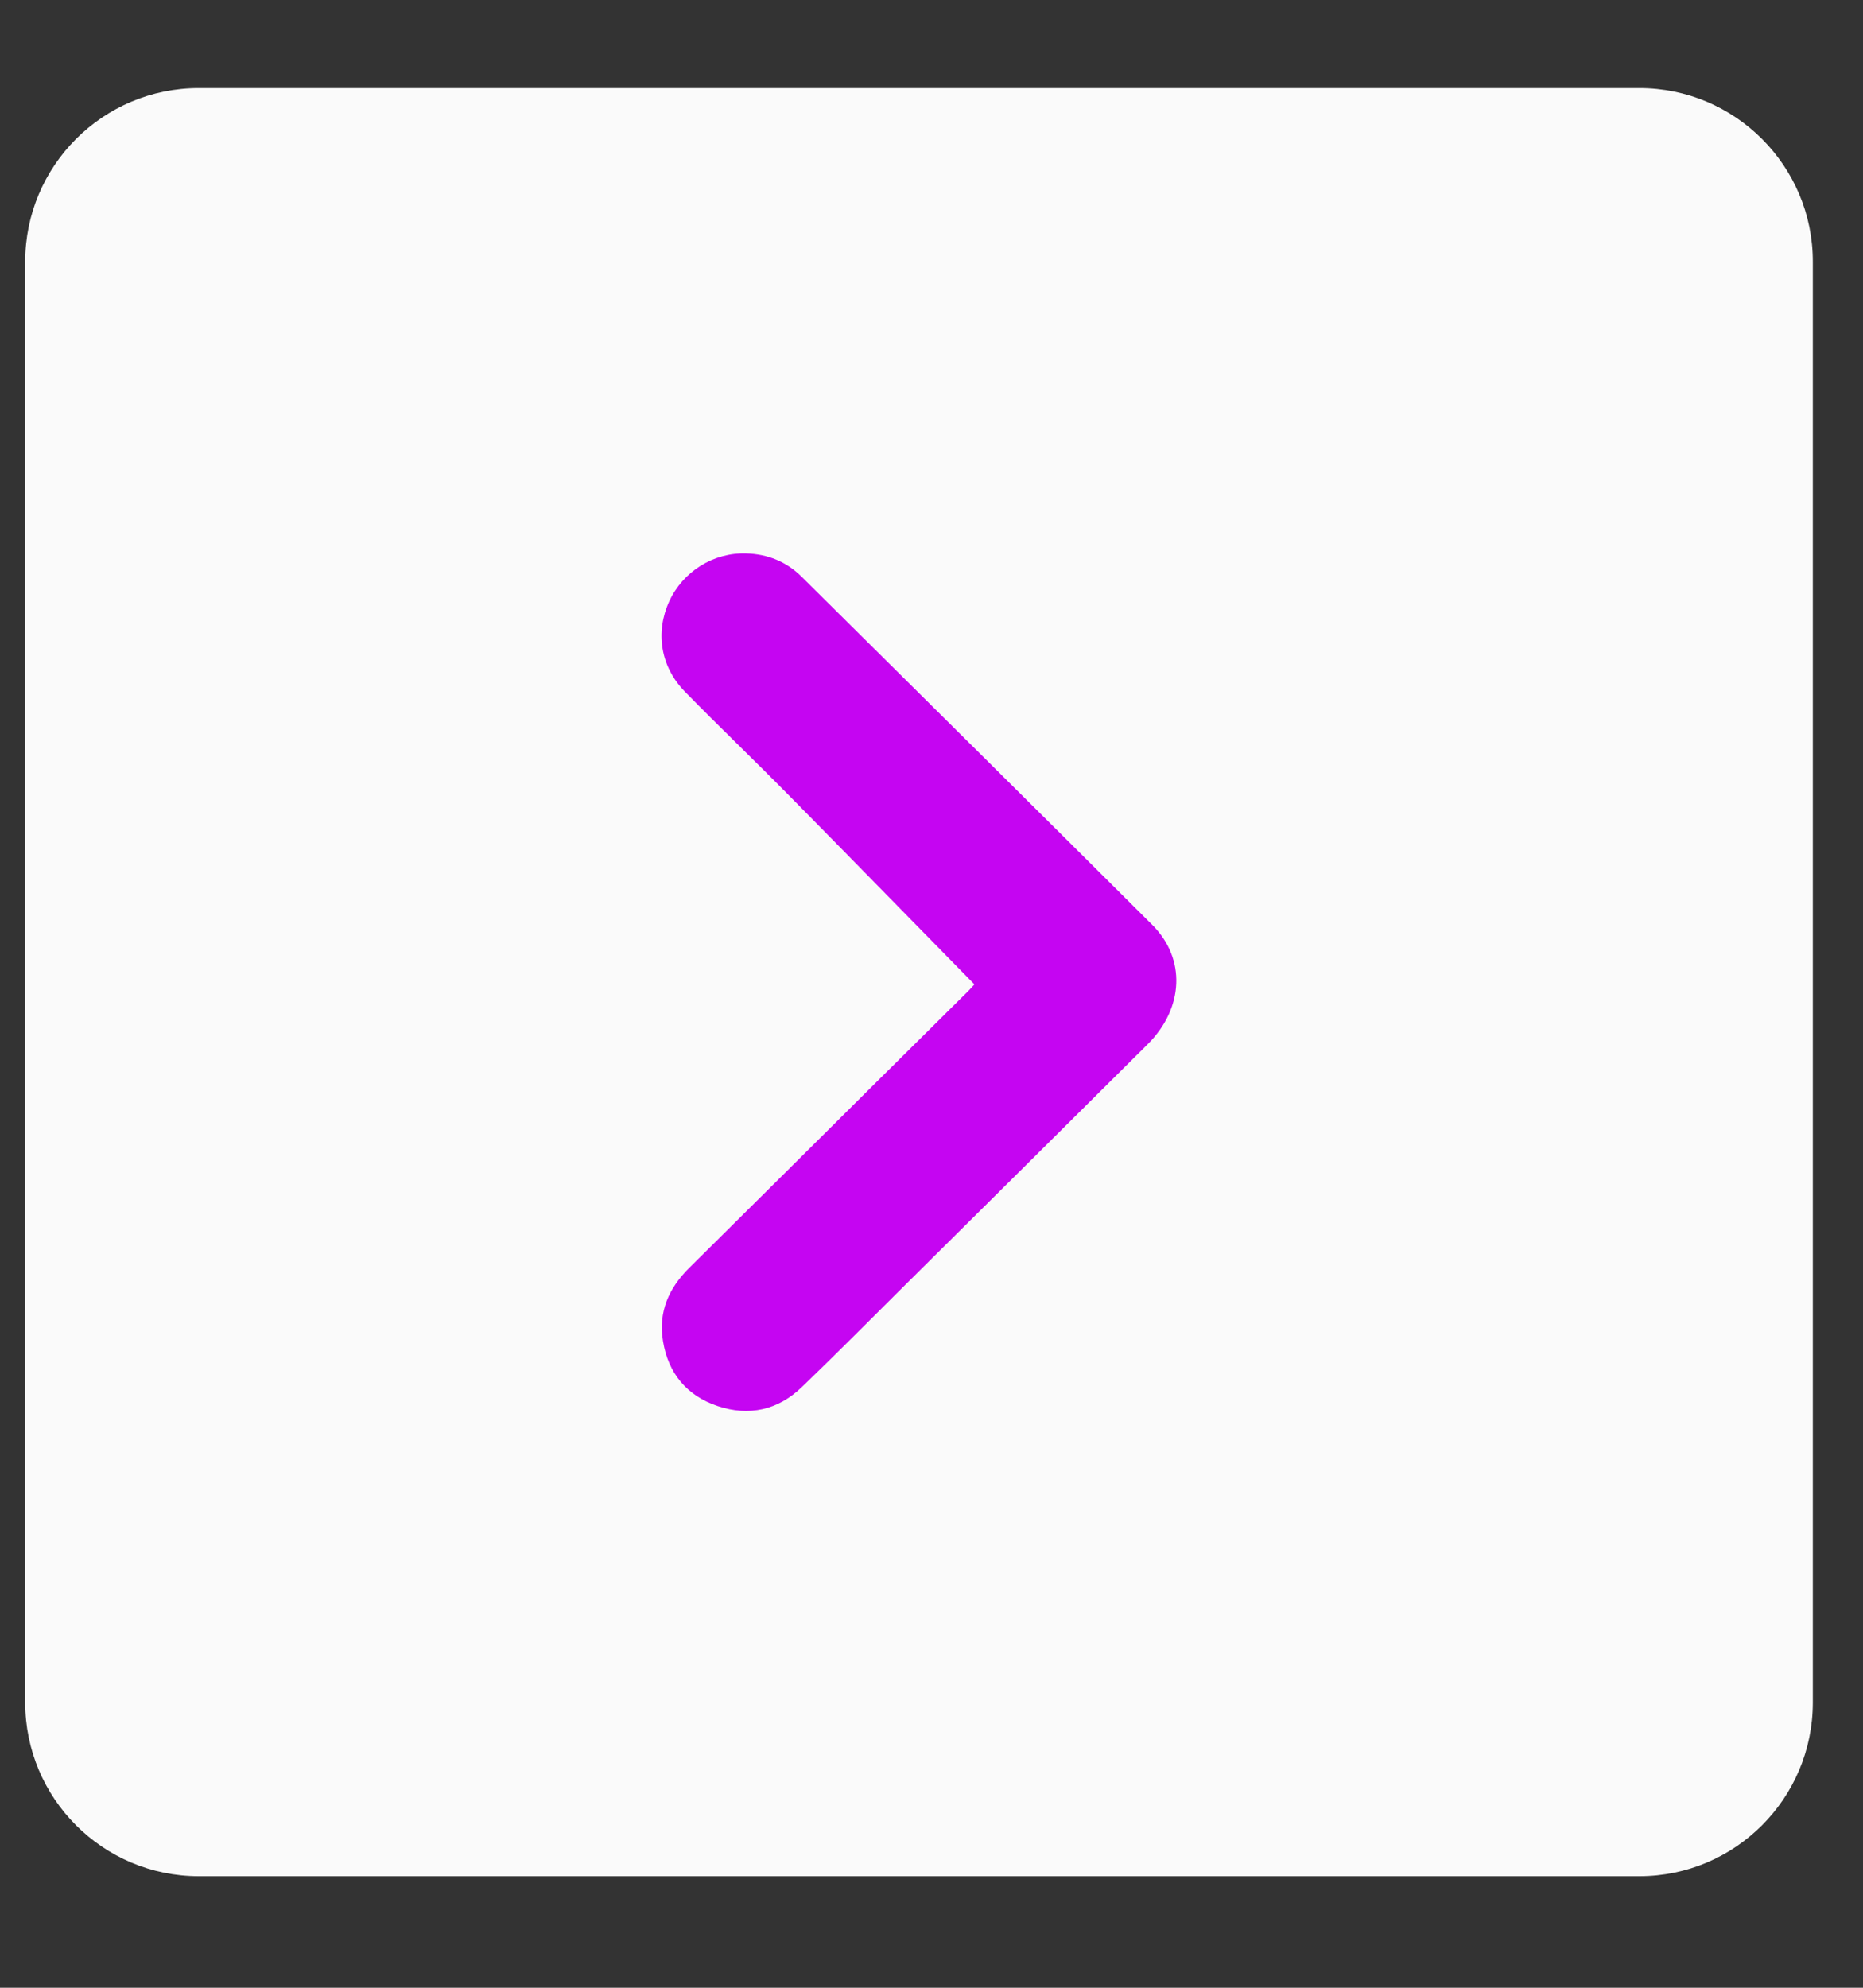
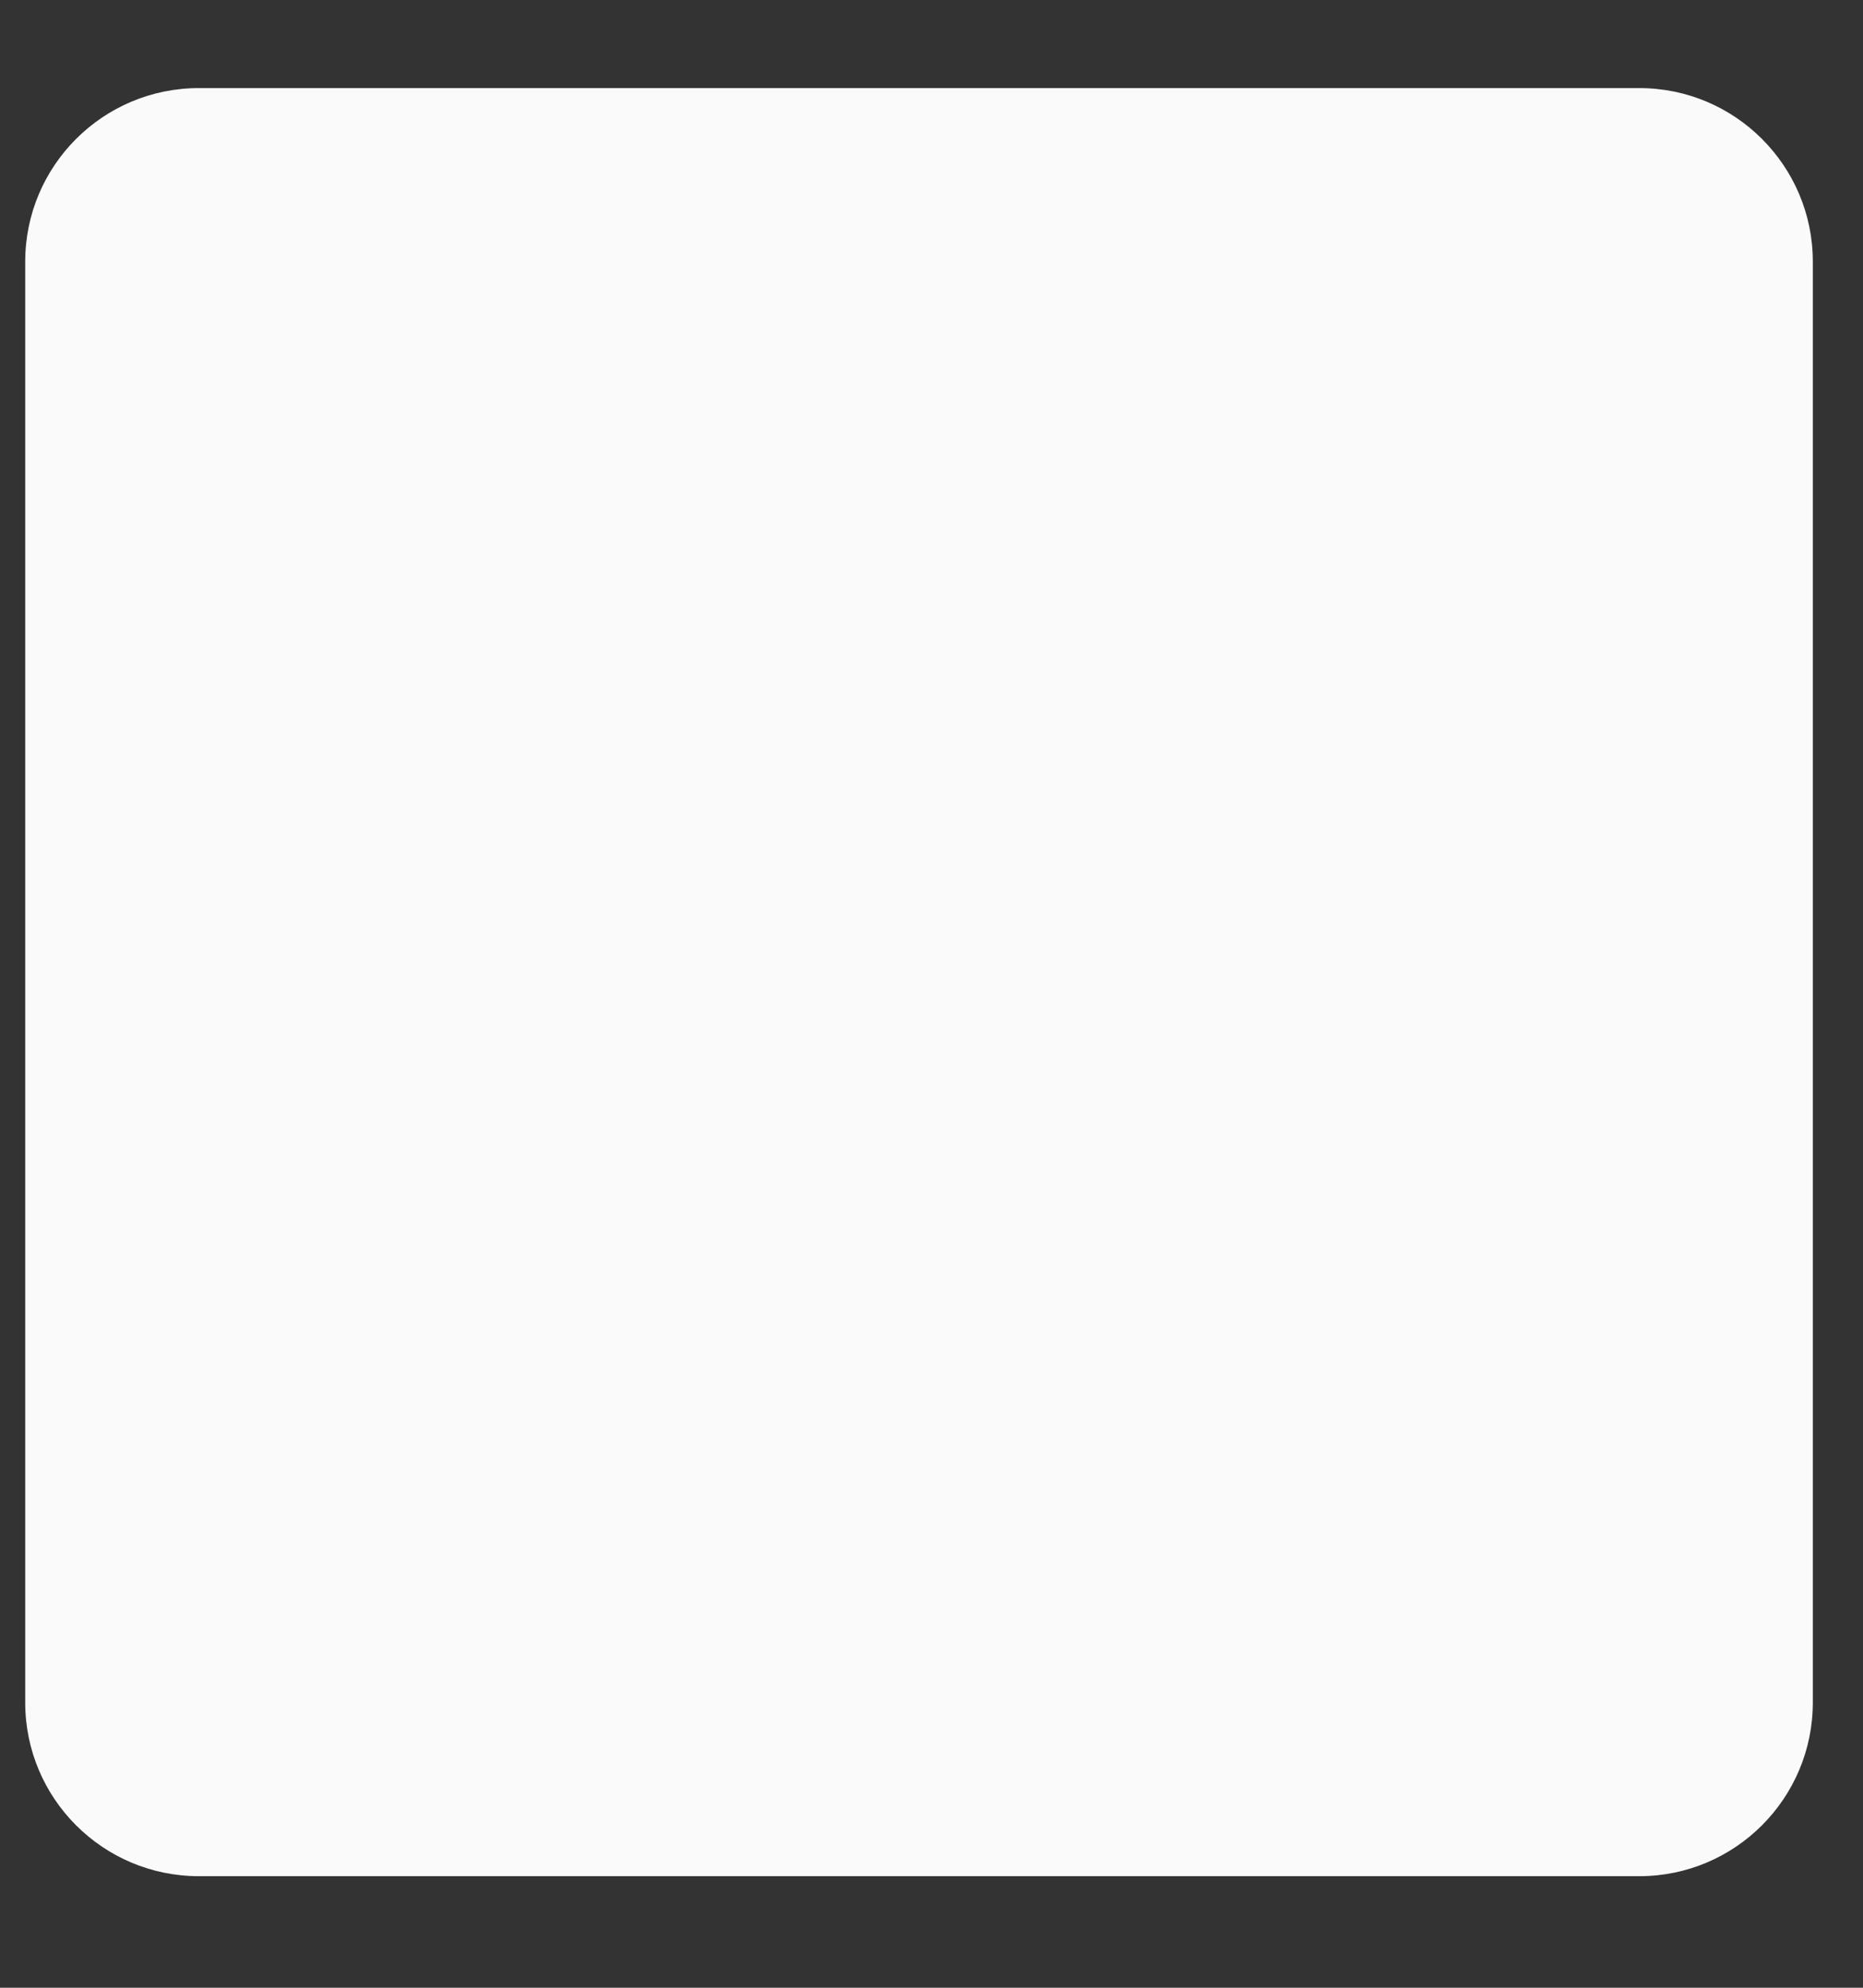
<svg xmlns="http://www.w3.org/2000/svg" width="15" height="16" viewBox="0 0 15 16" fill="none">
  <rect x="0" y="0" width="15" height="16" fill="#333333" stroke="none" />
  <path d="M13.199 0.709H1.601C0.829 0.709 0.203 1.335 0.203 2.106V13.704C0.203 14.476 0.829 15.102 1.601 15.102H13.199C13.97 15.102 14.596 14.476 14.596 13.704V2.106C14.596 1.335 13.97 0.709 13.199 0.709Z" fill="#FAFAFA" />
-   <path d="M7.845 7.923C7.336 7.405 6.84 6.896 6.34 6.39C6.068 6.114 5.787 5.846 5.515 5.568C5.317 5.366 5.275 5.089 5.388 4.841C5.498 4.601 5.744 4.446 6.009 4.455C6.181 4.46 6.332 4.521 6.455 4.643C7.396 5.576 8.338 6.508 9.277 7.444C9.551 7.717 9.531 8.115 9.242 8.404C8.585 9.057 7.927 9.71 7.269 10.362C6.999 10.63 6.731 10.901 6.456 11.165C6.264 11.35 6.031 11.402 5.779 11.318C5.53 11.235 5.38 11.054 5.338 10.795C5.299 10.56 5.385 10.367 5.552 10.203C6.037 9.723 6.521 9.242 7.005 8.761C7.266 8.503 7.526 8.245 7.786 7.987C7.813 7.961 7.837 7.932 7.845 7.924V7.923Z" fill="#C505F2" />
</svg>